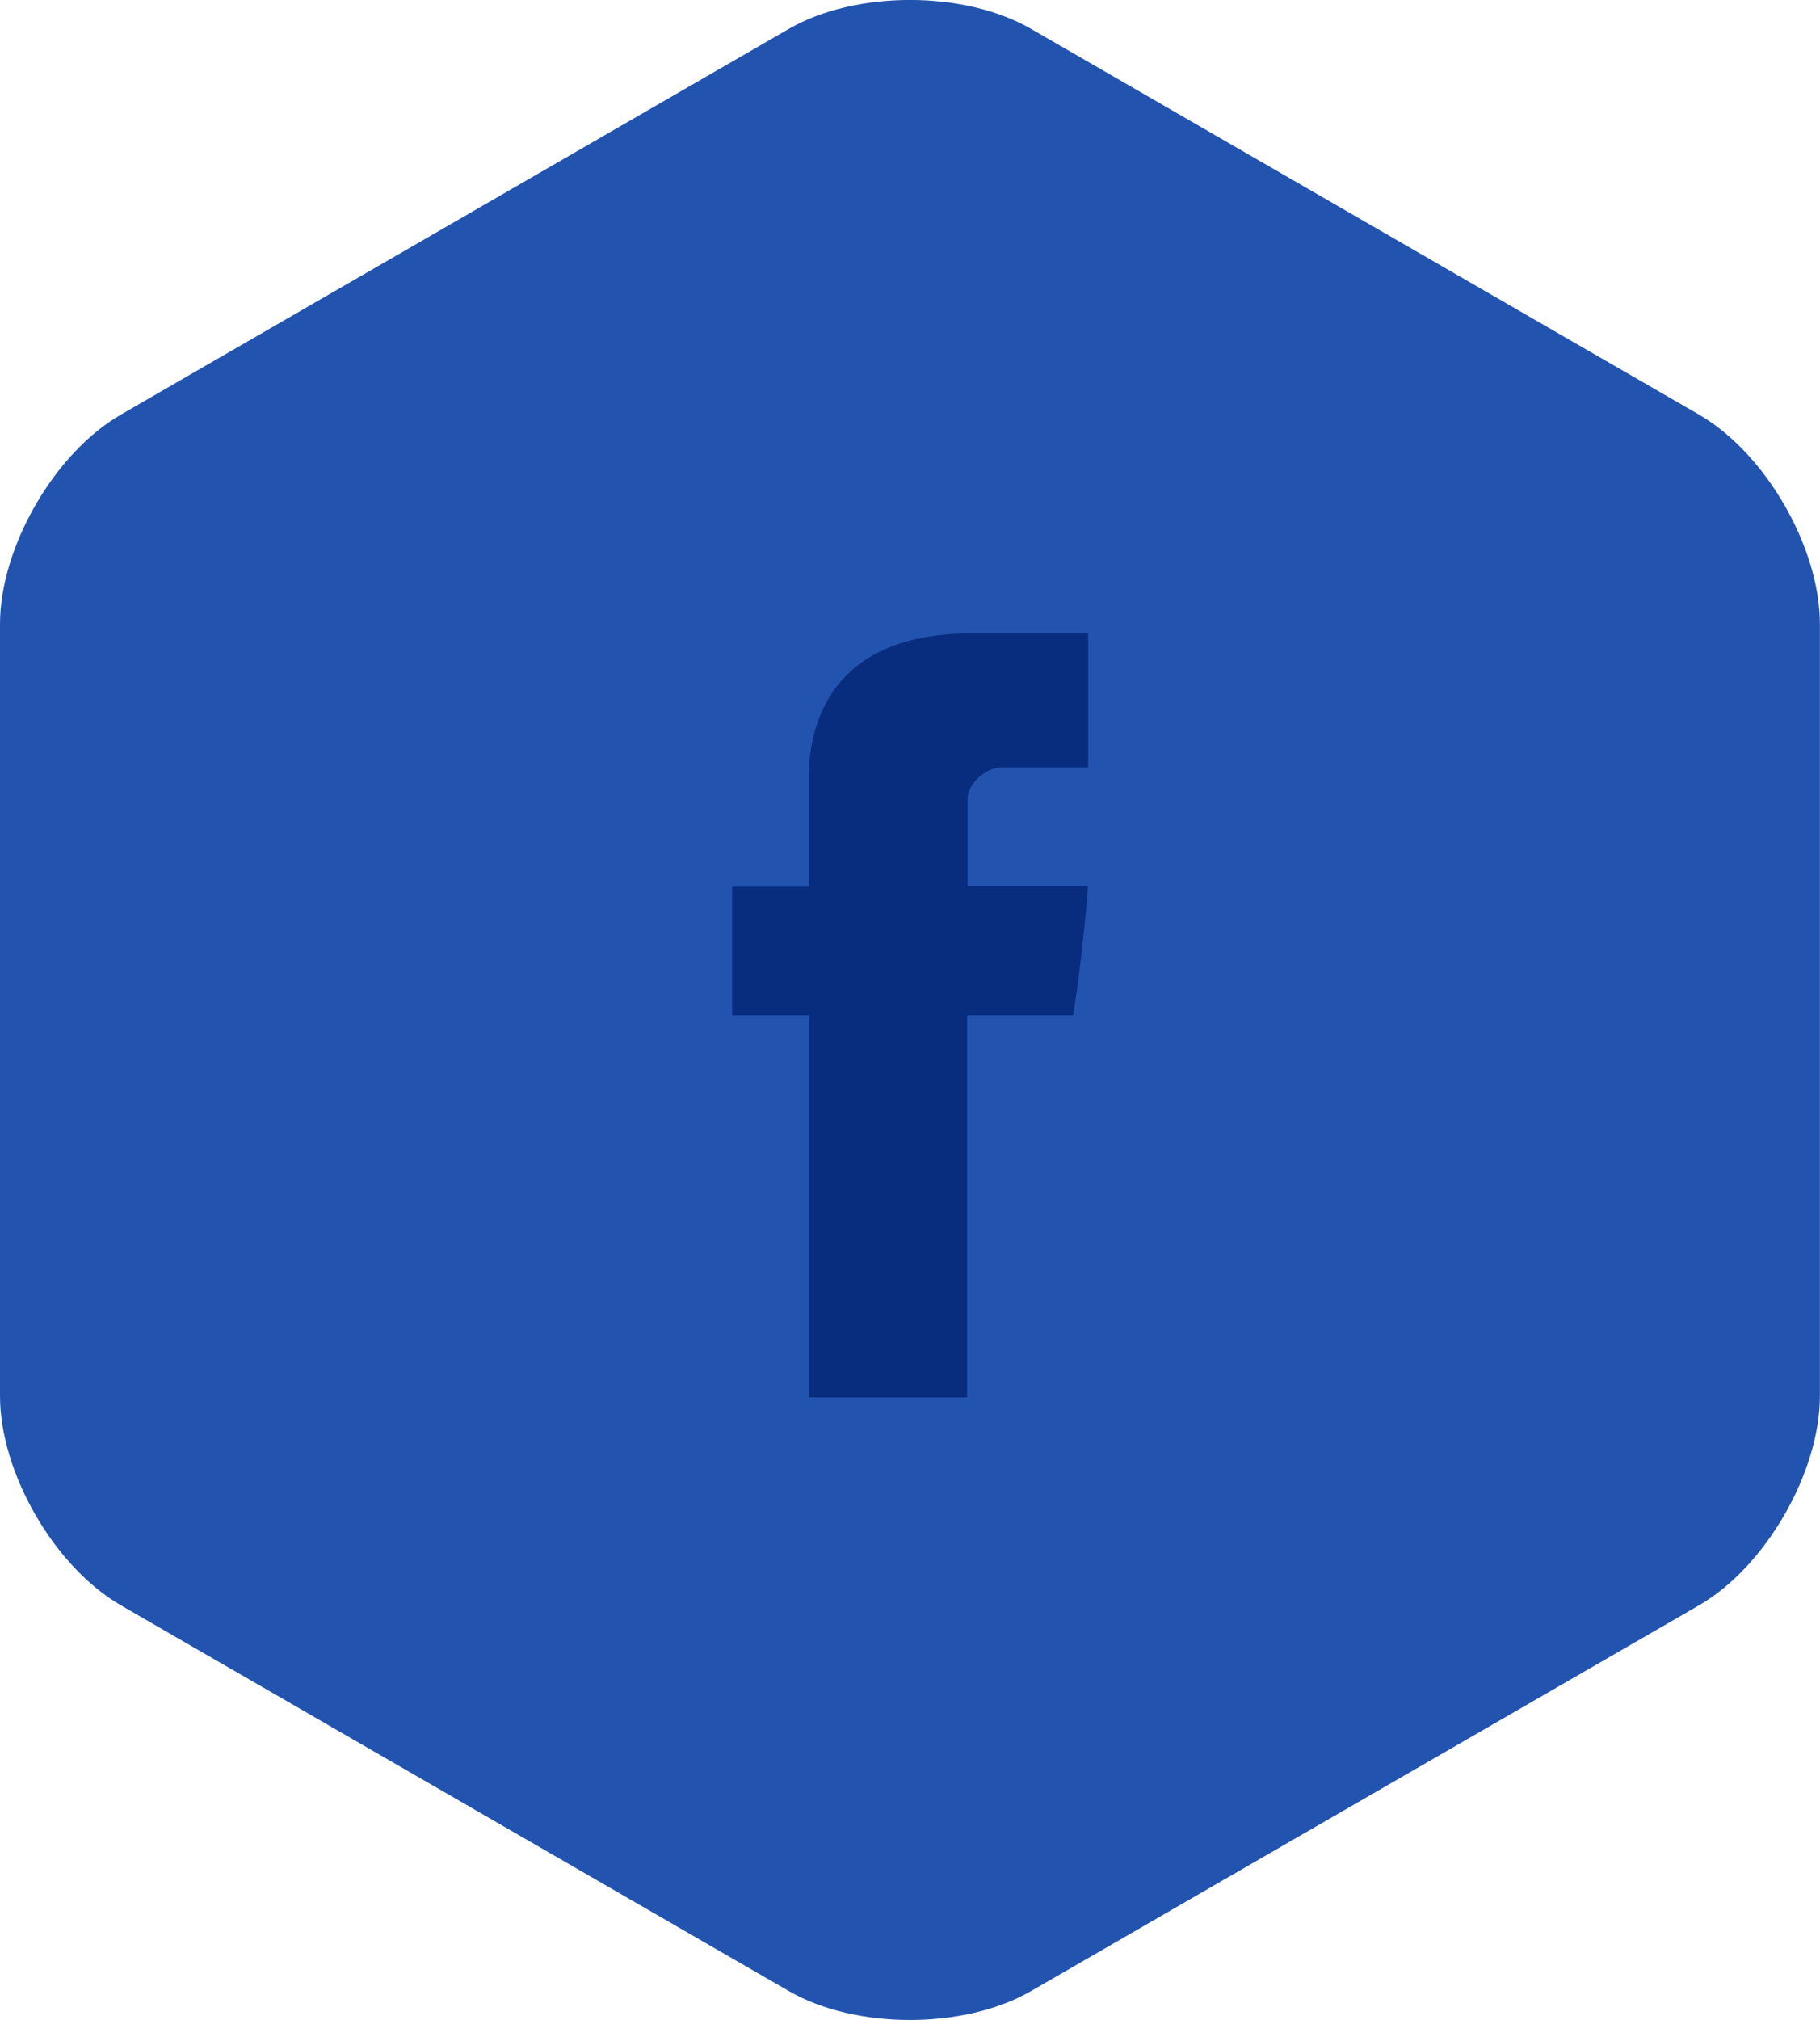
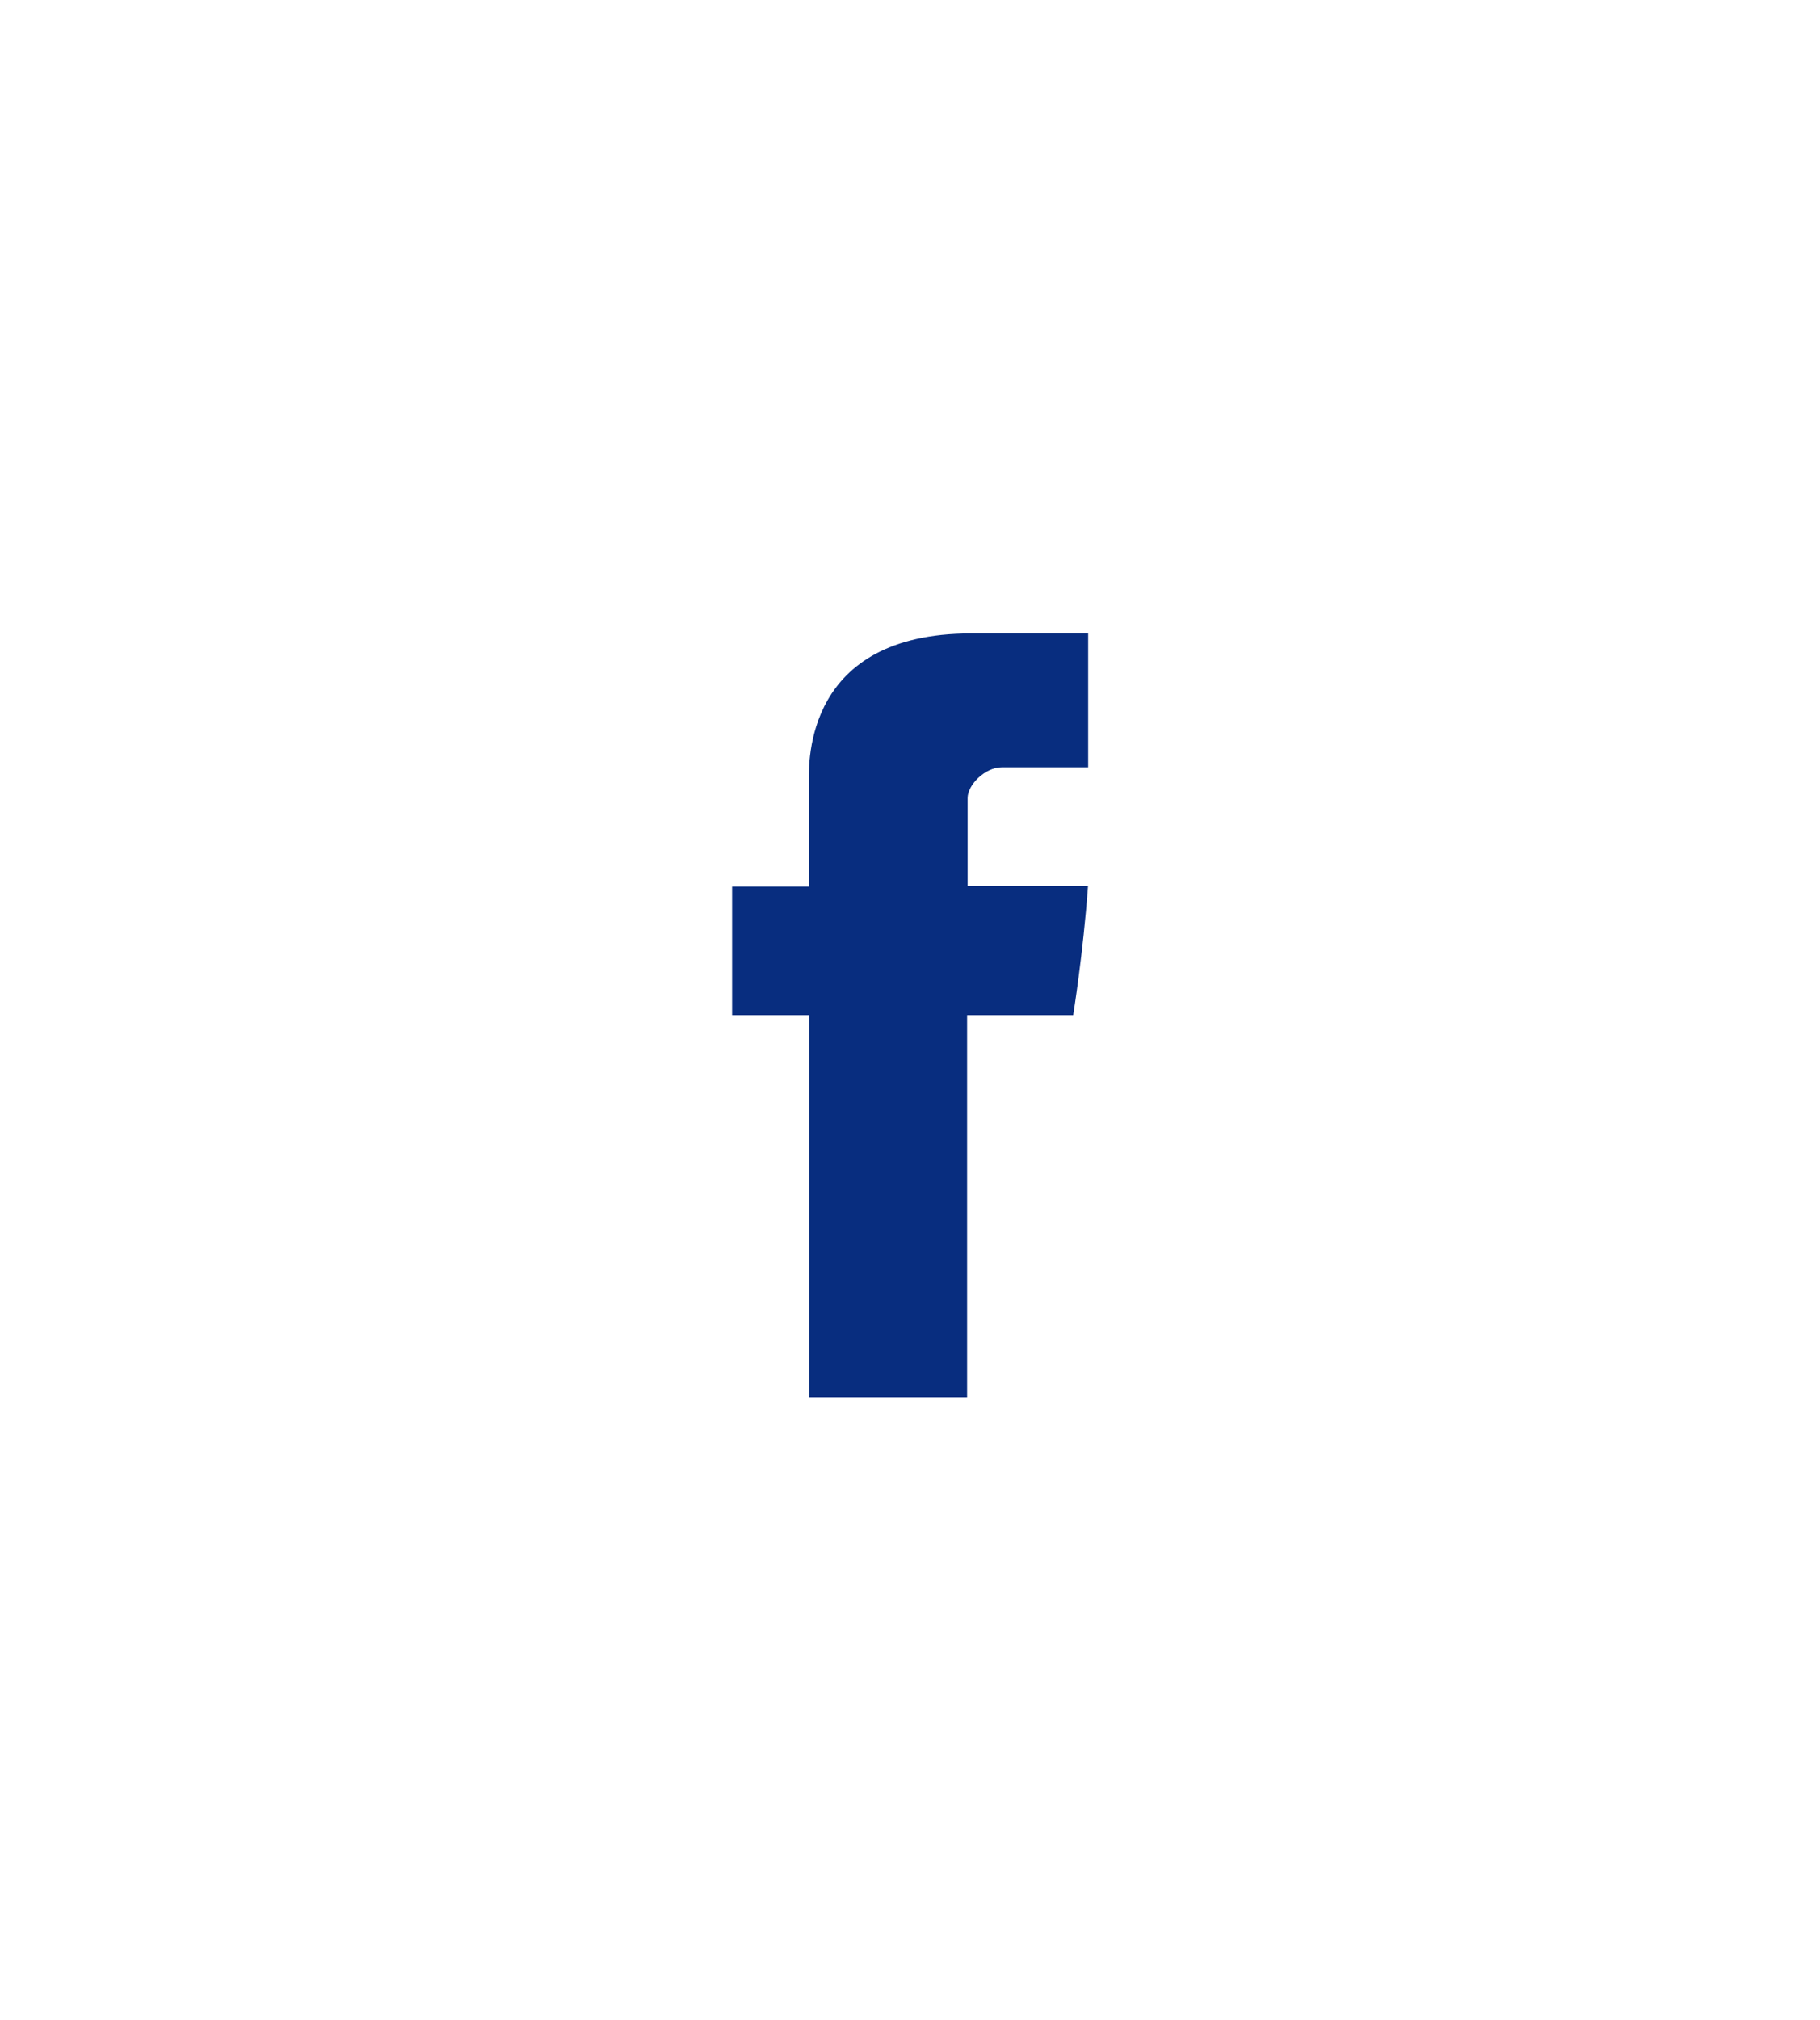
<svg xmlns="http://www.w3.org/2000/svg" id="Layer_1" data-name="Layer 1" viewBox="0 0 218.77 242.75">
  <defs>
    <style>.cls-1{fill:#2254af;}.cls-2{fill:#082d7f;}</style>
  </defs>
  <title>contactfb2</title>
-   <path class="cls-1" d="M0,75c0-9.23,6.54-20.57,14.54-25.18L94.84,3.46c8-4.62,21.08-4.62,29.08,0l80.3,46.36c8,4.62,14.54,15.95,14.54,25.18v92.73c0,9.23-6.54,20.57-14.54,25.19l-80.3,46.36c-8,4.62-21.08,4.62-29.08,0l-80.3-46.36C6.54,188.3,0,177,0,167.74Z" />
  <path id="Facebook" class="cls-2" d="M97.22,93.9v12.64H88V122h9.25v45.93h19V122H129s1.2-7.41,1.78-15.51H116.31V95.91c0-1.58,2.07-3.7,4.13-3.7H130.8V76.12H116.71C96.75,76.12,97.22,91.59,97.22,93.9Z" />
</svg>